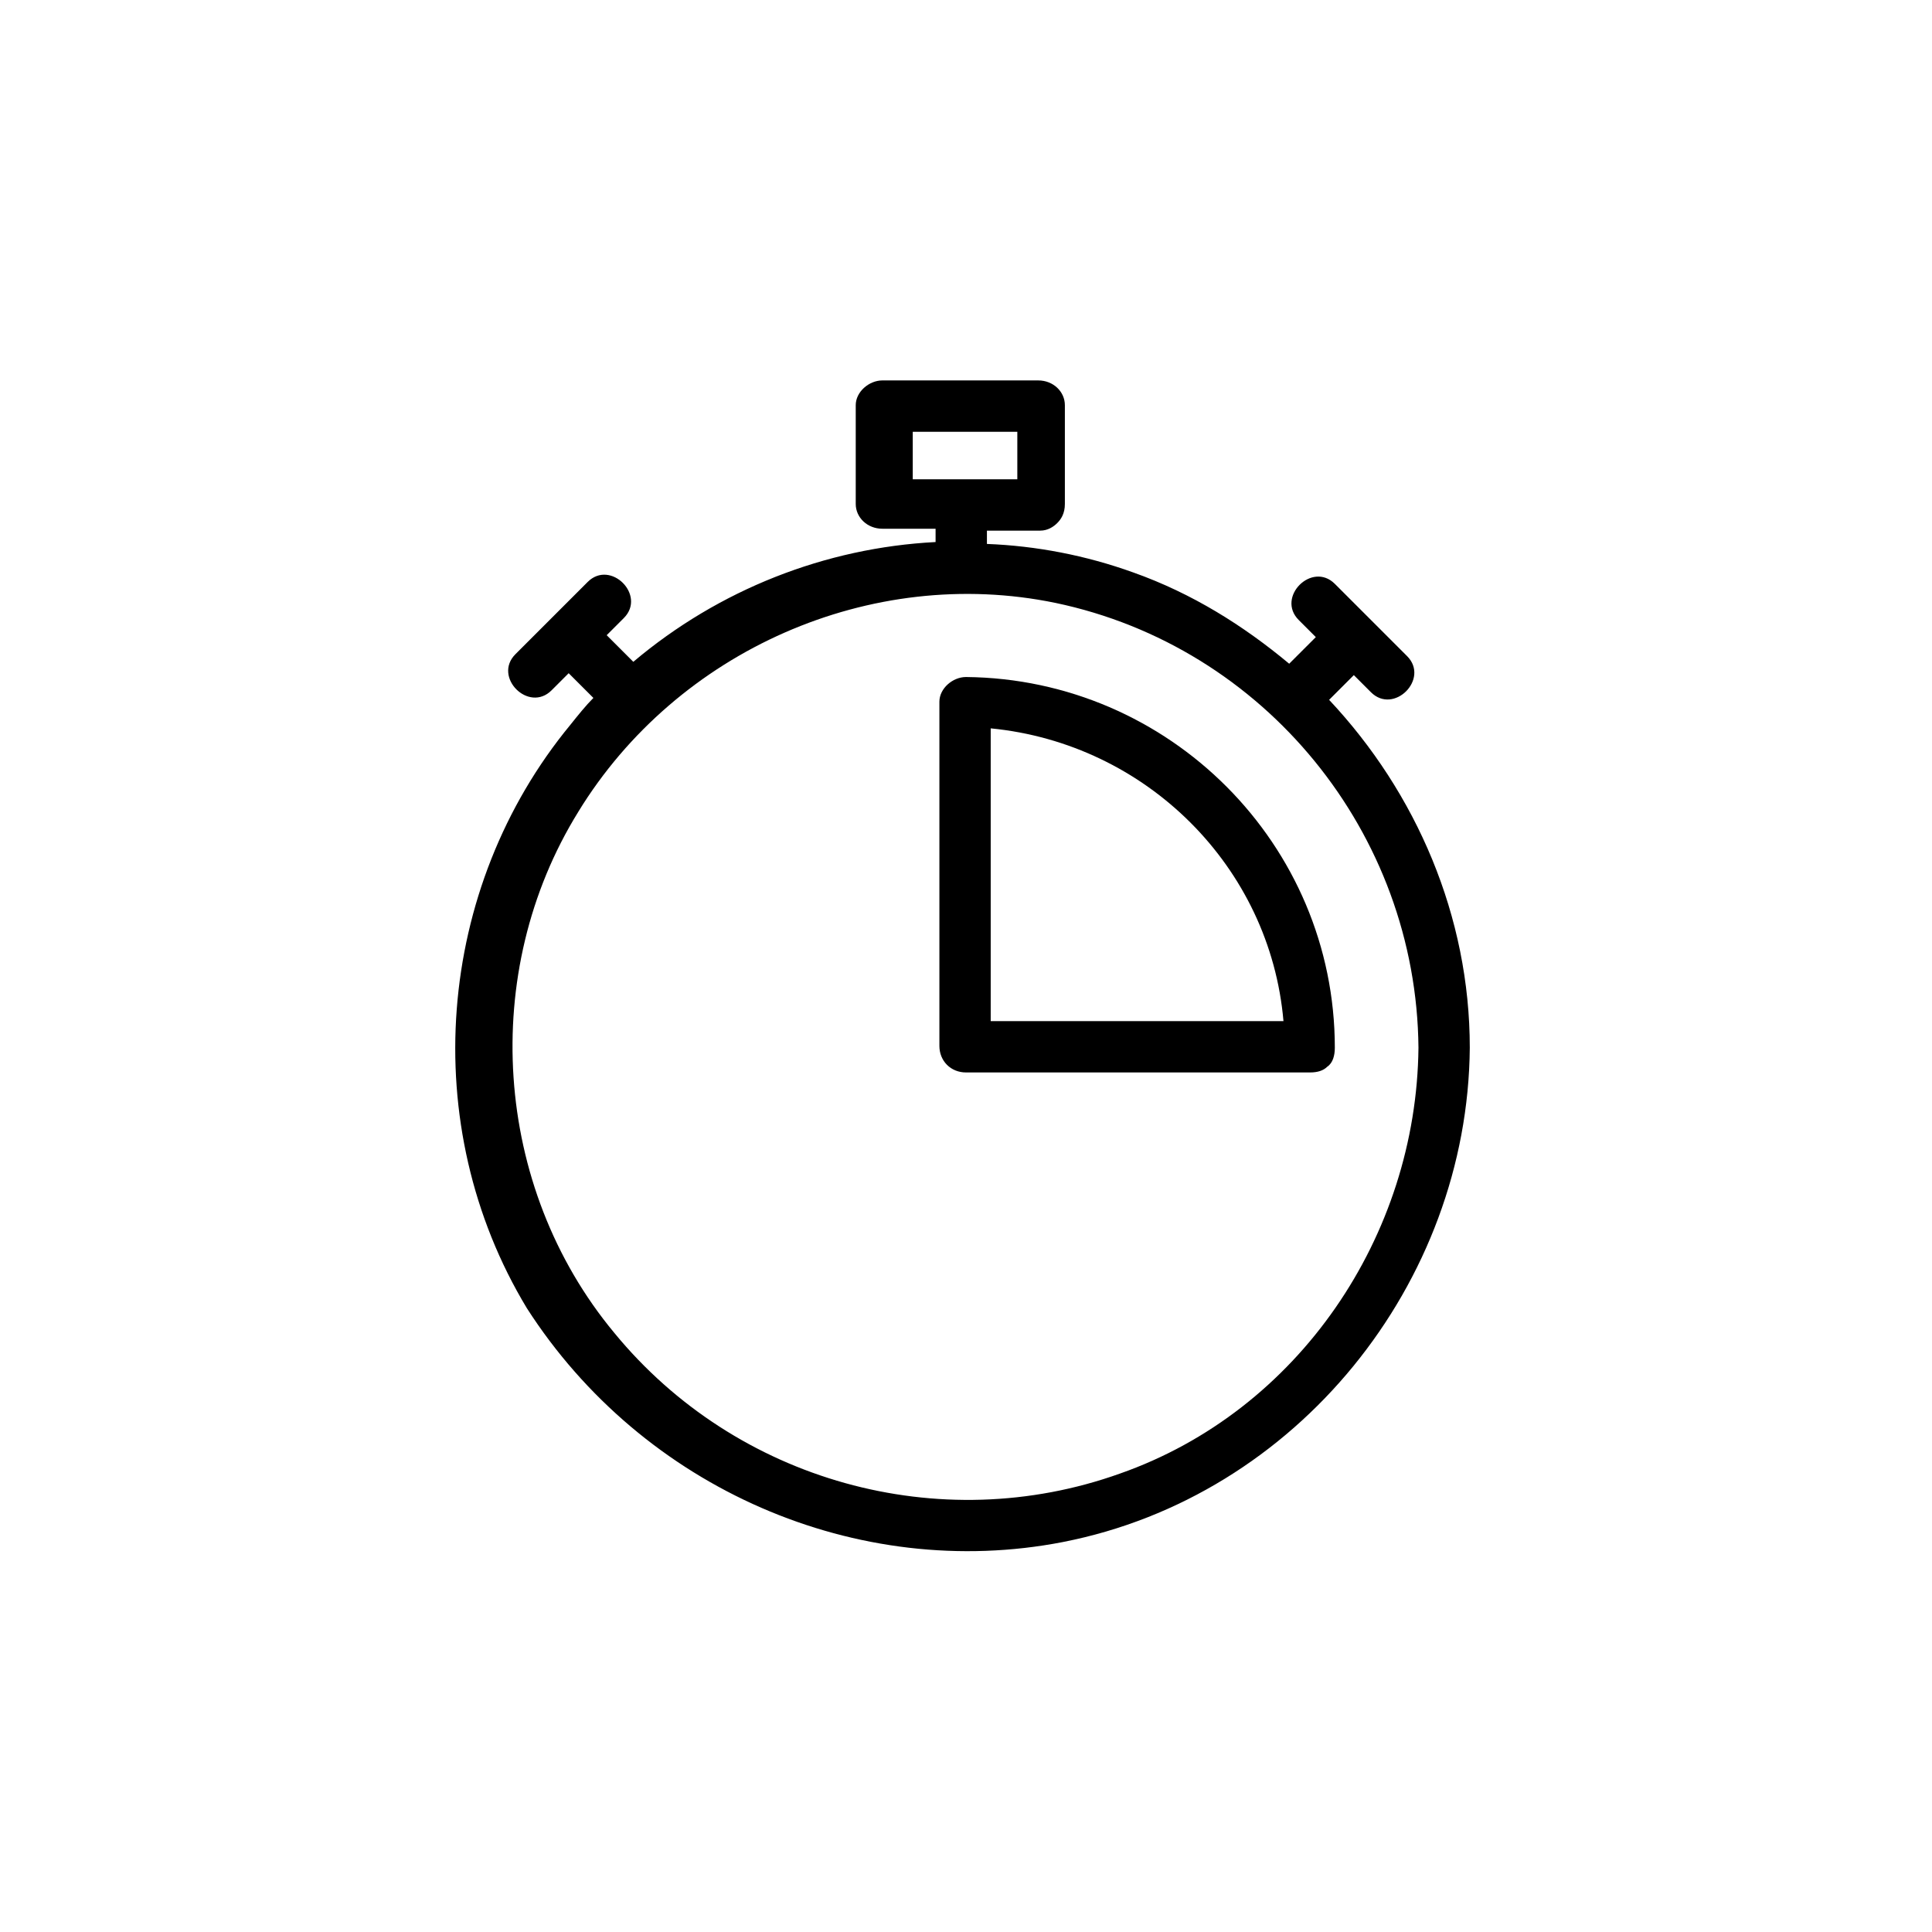
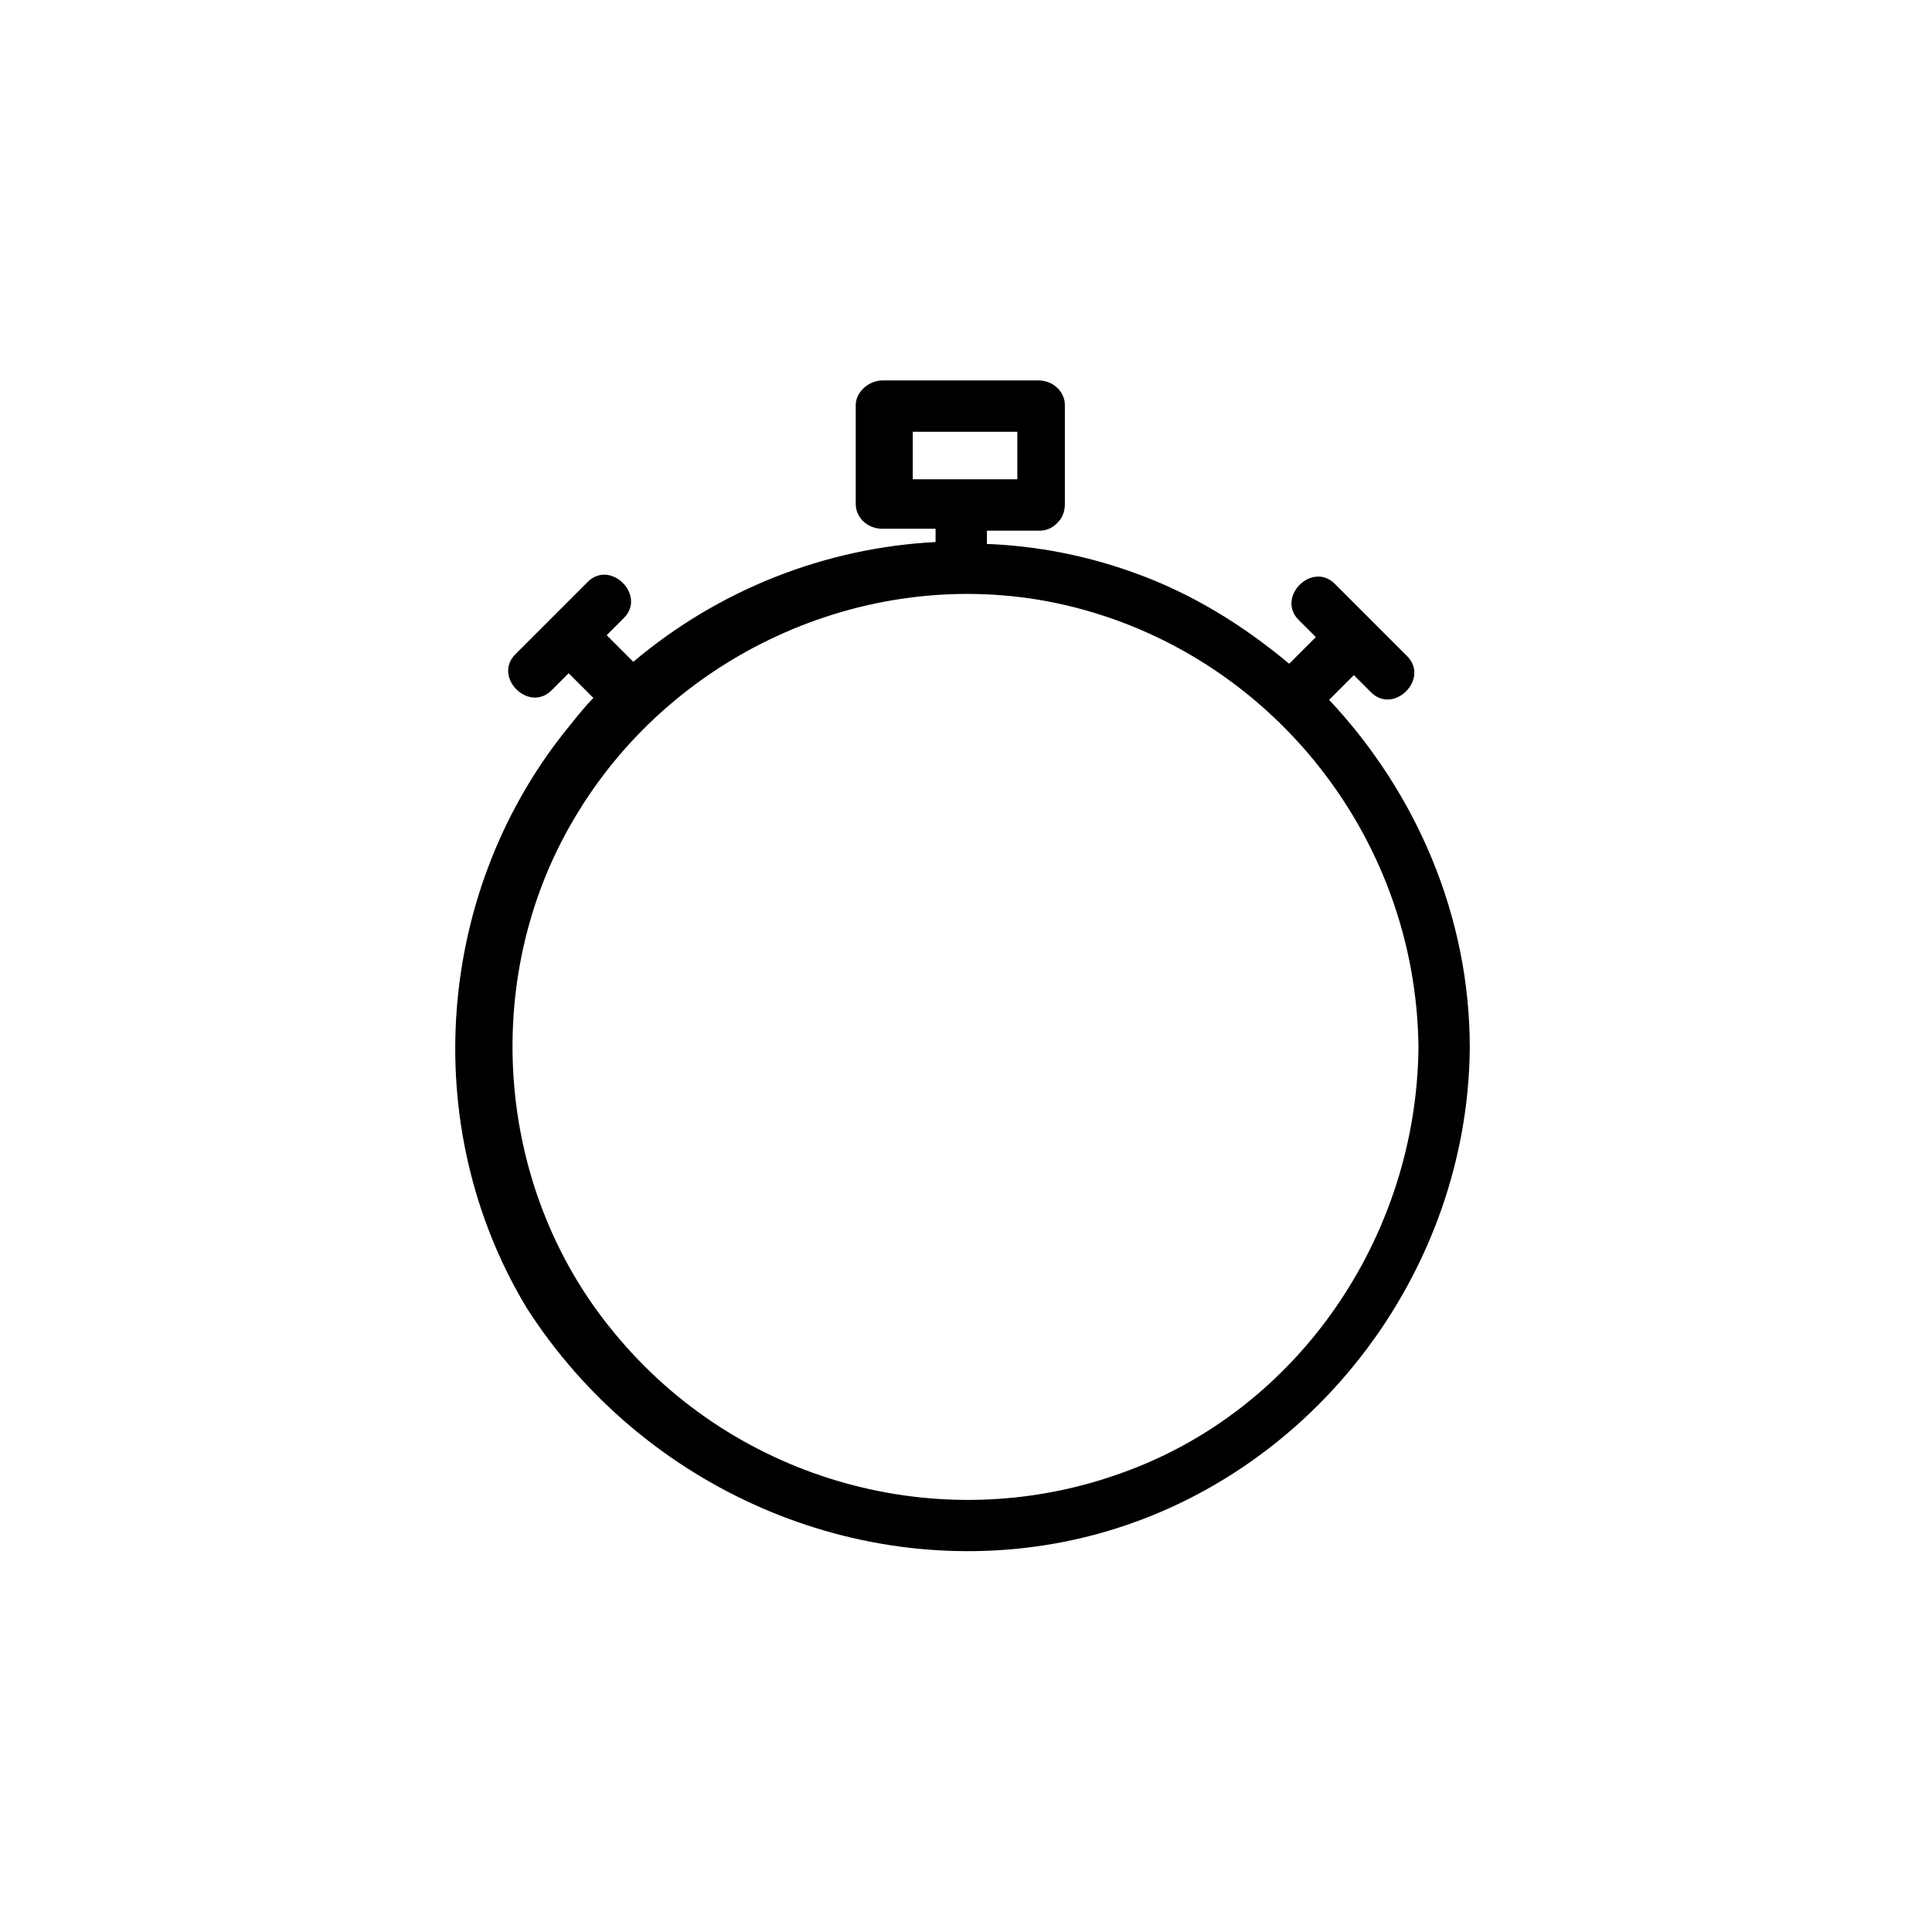
<svg xmlns="http://www.w3.org/2000/svg" fill="#000000" width="800px" height="800px" version="1.1" viewBox="144 144 512 512">
  <g>
    <path d="m425.69 552.65c61.969-12.09 107.31-68.52 107.82-130.99 0-34.762-14.105-67.512-37.281-92.195 2.016-2.016 4.535-4.535 6.551-6.551 1.512 1.512 3.023 3.023 4.535 4.535 6.047 6.047 15.617-3.527 9.574-9.574l-19.145-19.145c-6.047-6.047-15.617 3.527-9.574 9.574 1.512 1.512 3.023 3.023 4.535 4.535l-7.055 7.055c-12.09-10.078-25.695-18.641-41.312-24.184-12.594-4.535-25.695-7.055-38.793-7.559v-3.527h14.105c2.016 0 3.527-1.008 4.535-2.016 1.008-1.008 2.016-2.519 2.016-5.039v-26.199c0-3.527-3.023-6.551-7.055-6.551h-41.312c-3.527 0-7.055 3.023-7.055 6.551v26.199c0 3.527 3.023 6.551 7.055 6.551h14.105v3.527c-29.223 1.512-57.434 12.598-80.105 31.742l-7.055-7.055c1.512-1.512 3.023-3.023 4.535-4.535 6.047-6.047-3.527-15.617-9.574-9.574-6.551 6.551-12.594 12.594-19.145 19.145-6.047 6.047 3.527 15.617 9.574 9.574 1.512-1.512 3.023-3.023 4.535-4.535 2.016 2.016 4.535 4.535 6.551 6.551-2.016 2.016-4.031 4.535-6.047 7.055-35.77 43.328-40.809 106.3-11.586 154.67 30.73 47.863 87.66 72.551 142.07 61.969zm-12.09-281.63h-27.711v-12.594h27.711v12.594zm-116.38 88.168c26.199-42.824 77.586-65.496 126.46-55.418 55.418 11.586 95.723 60.961 96.227 117.89-0.504 49.879-31.738 96.227-79.098 112.85-47.863 17.129-101.77 2.016-134.01-37.281-32.246-38.793-35.773-95.723-9.574-138.04z" />
-     <path d="m400 428.21h91.191c2.016 0 3.527-0.504 4.535-1.512 1.512-1.008 2.016-3.023 2.016-5.039 0-53.906-43.832-97.738-97.738-98.242-3.527 0-7.055 3.023-7.055 6.551v91.191c-0.004 4.027 3.019 7.051 7.051 7.051zm84.133-13.602h-77.586v-77.586c41.312 4.031 74.062 36.777 77.586 77.586z" />
  </g>
</svg>